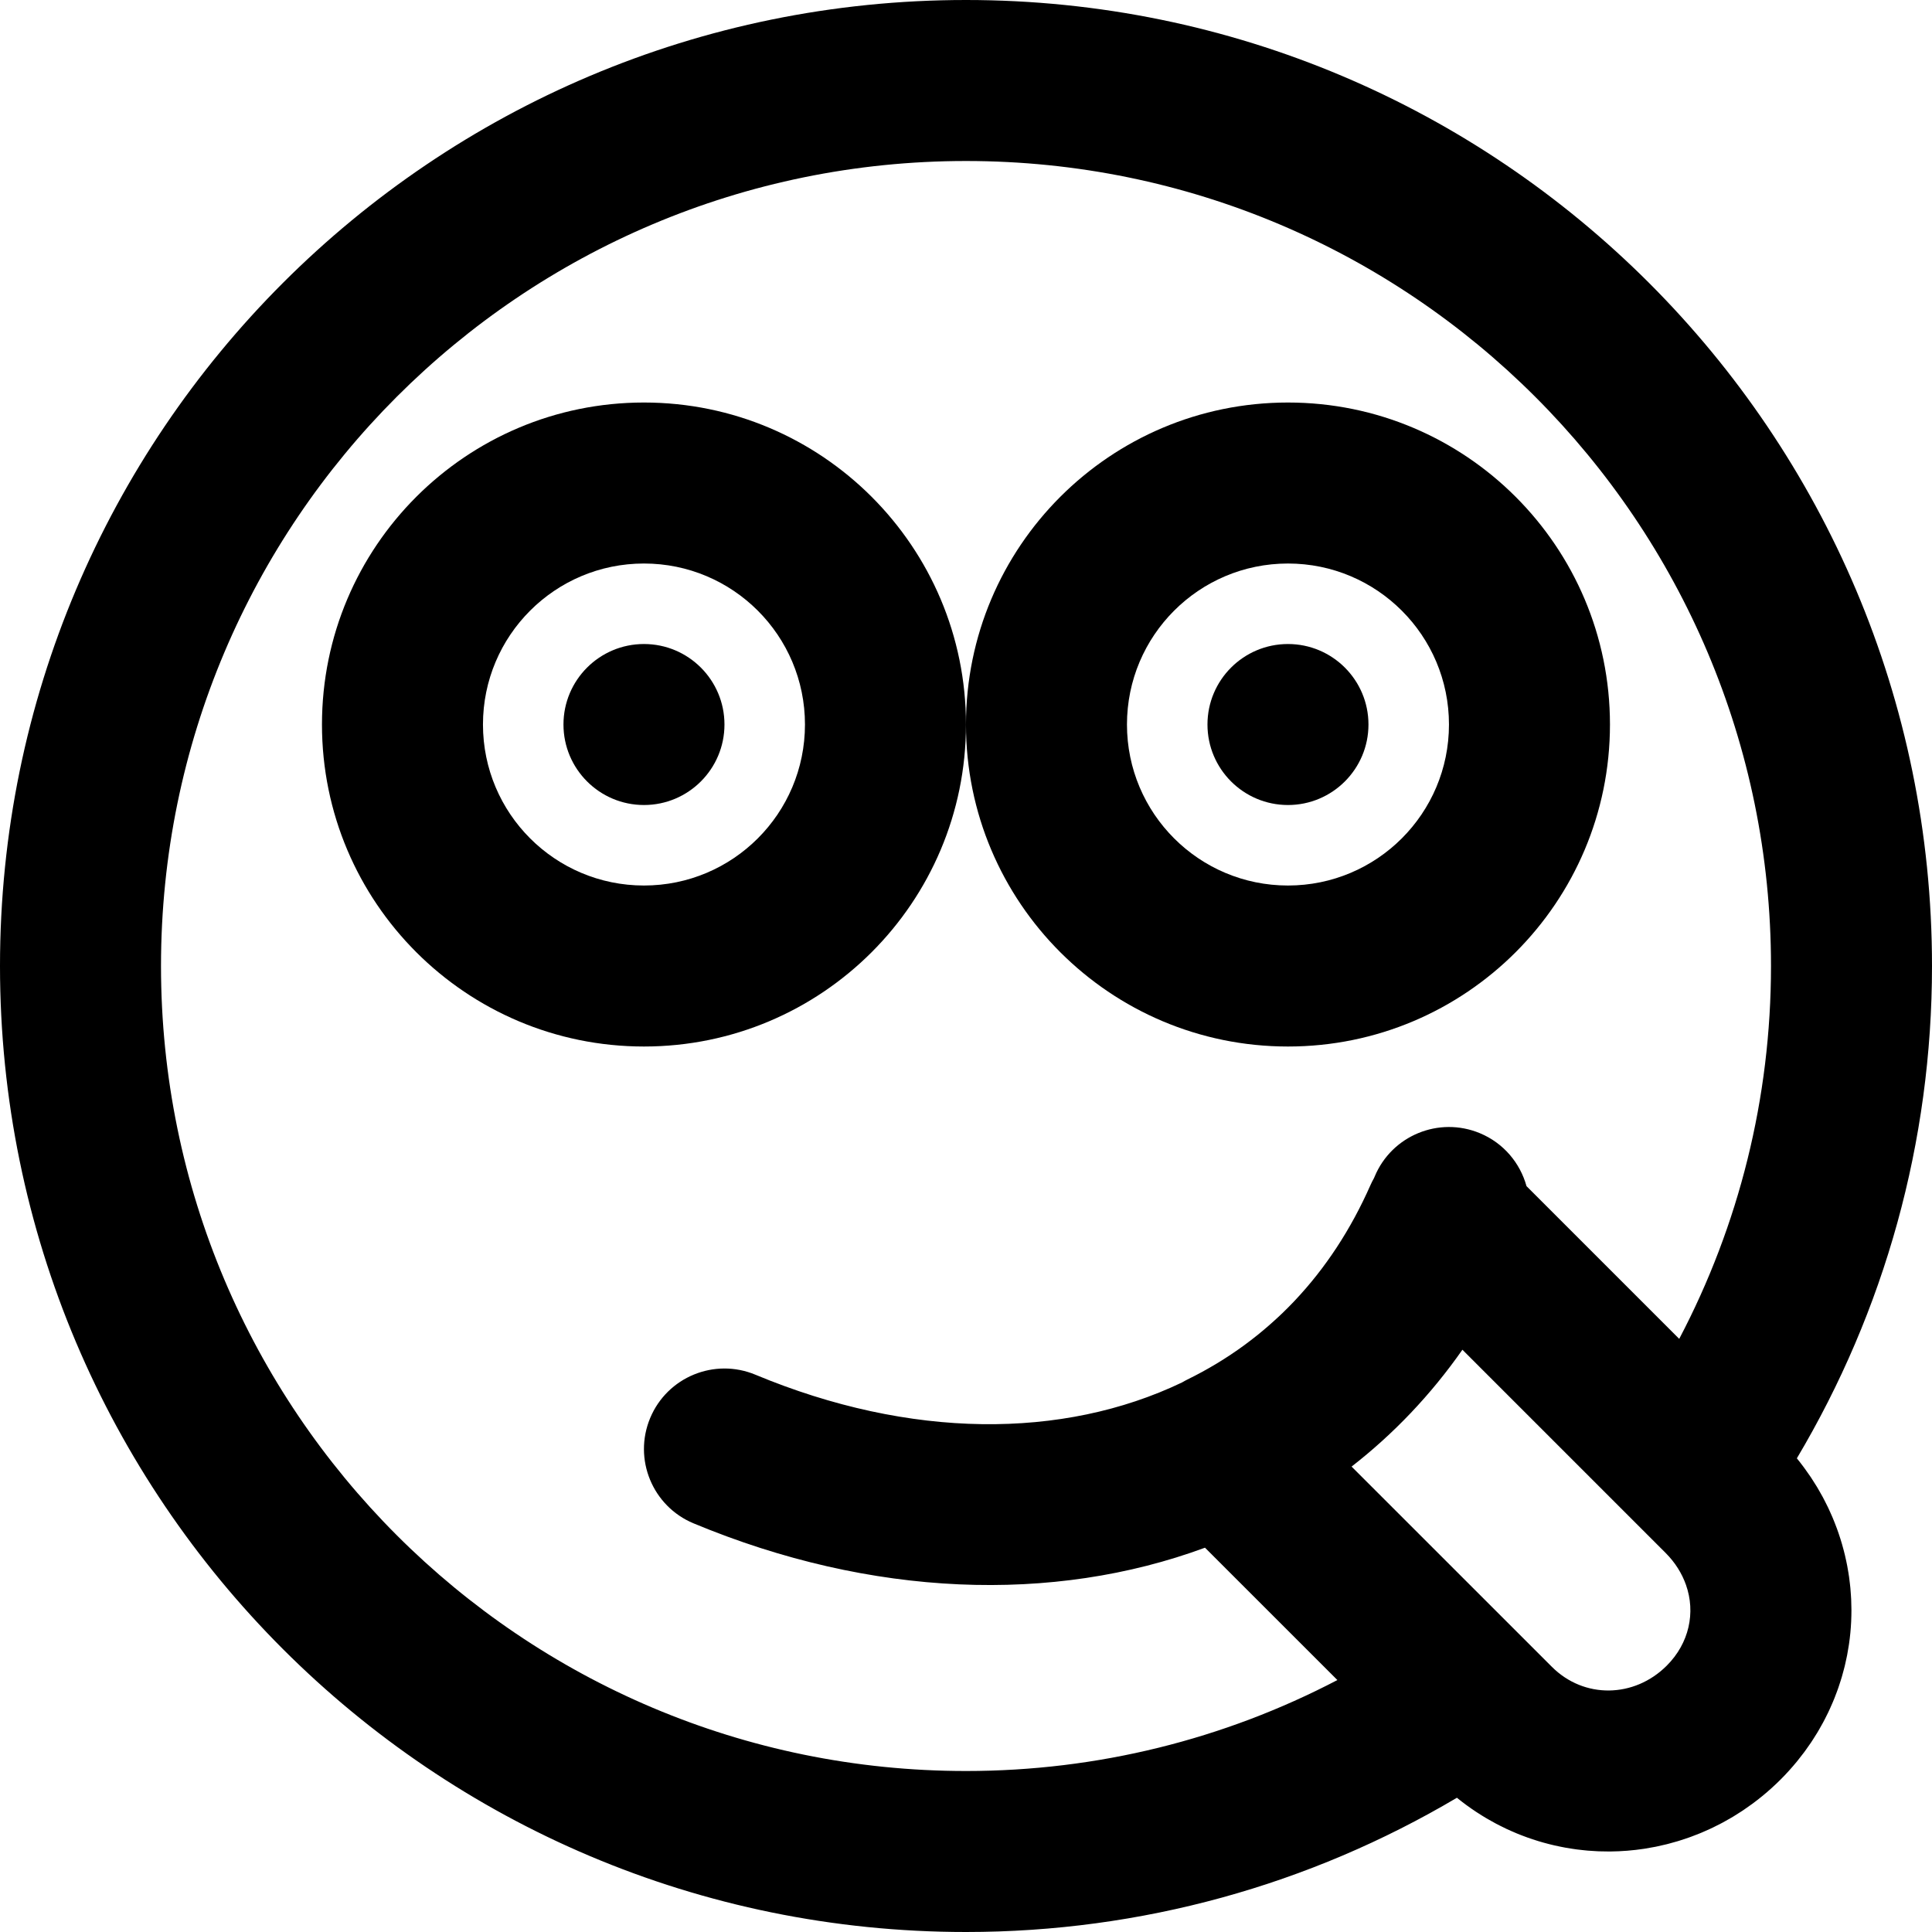
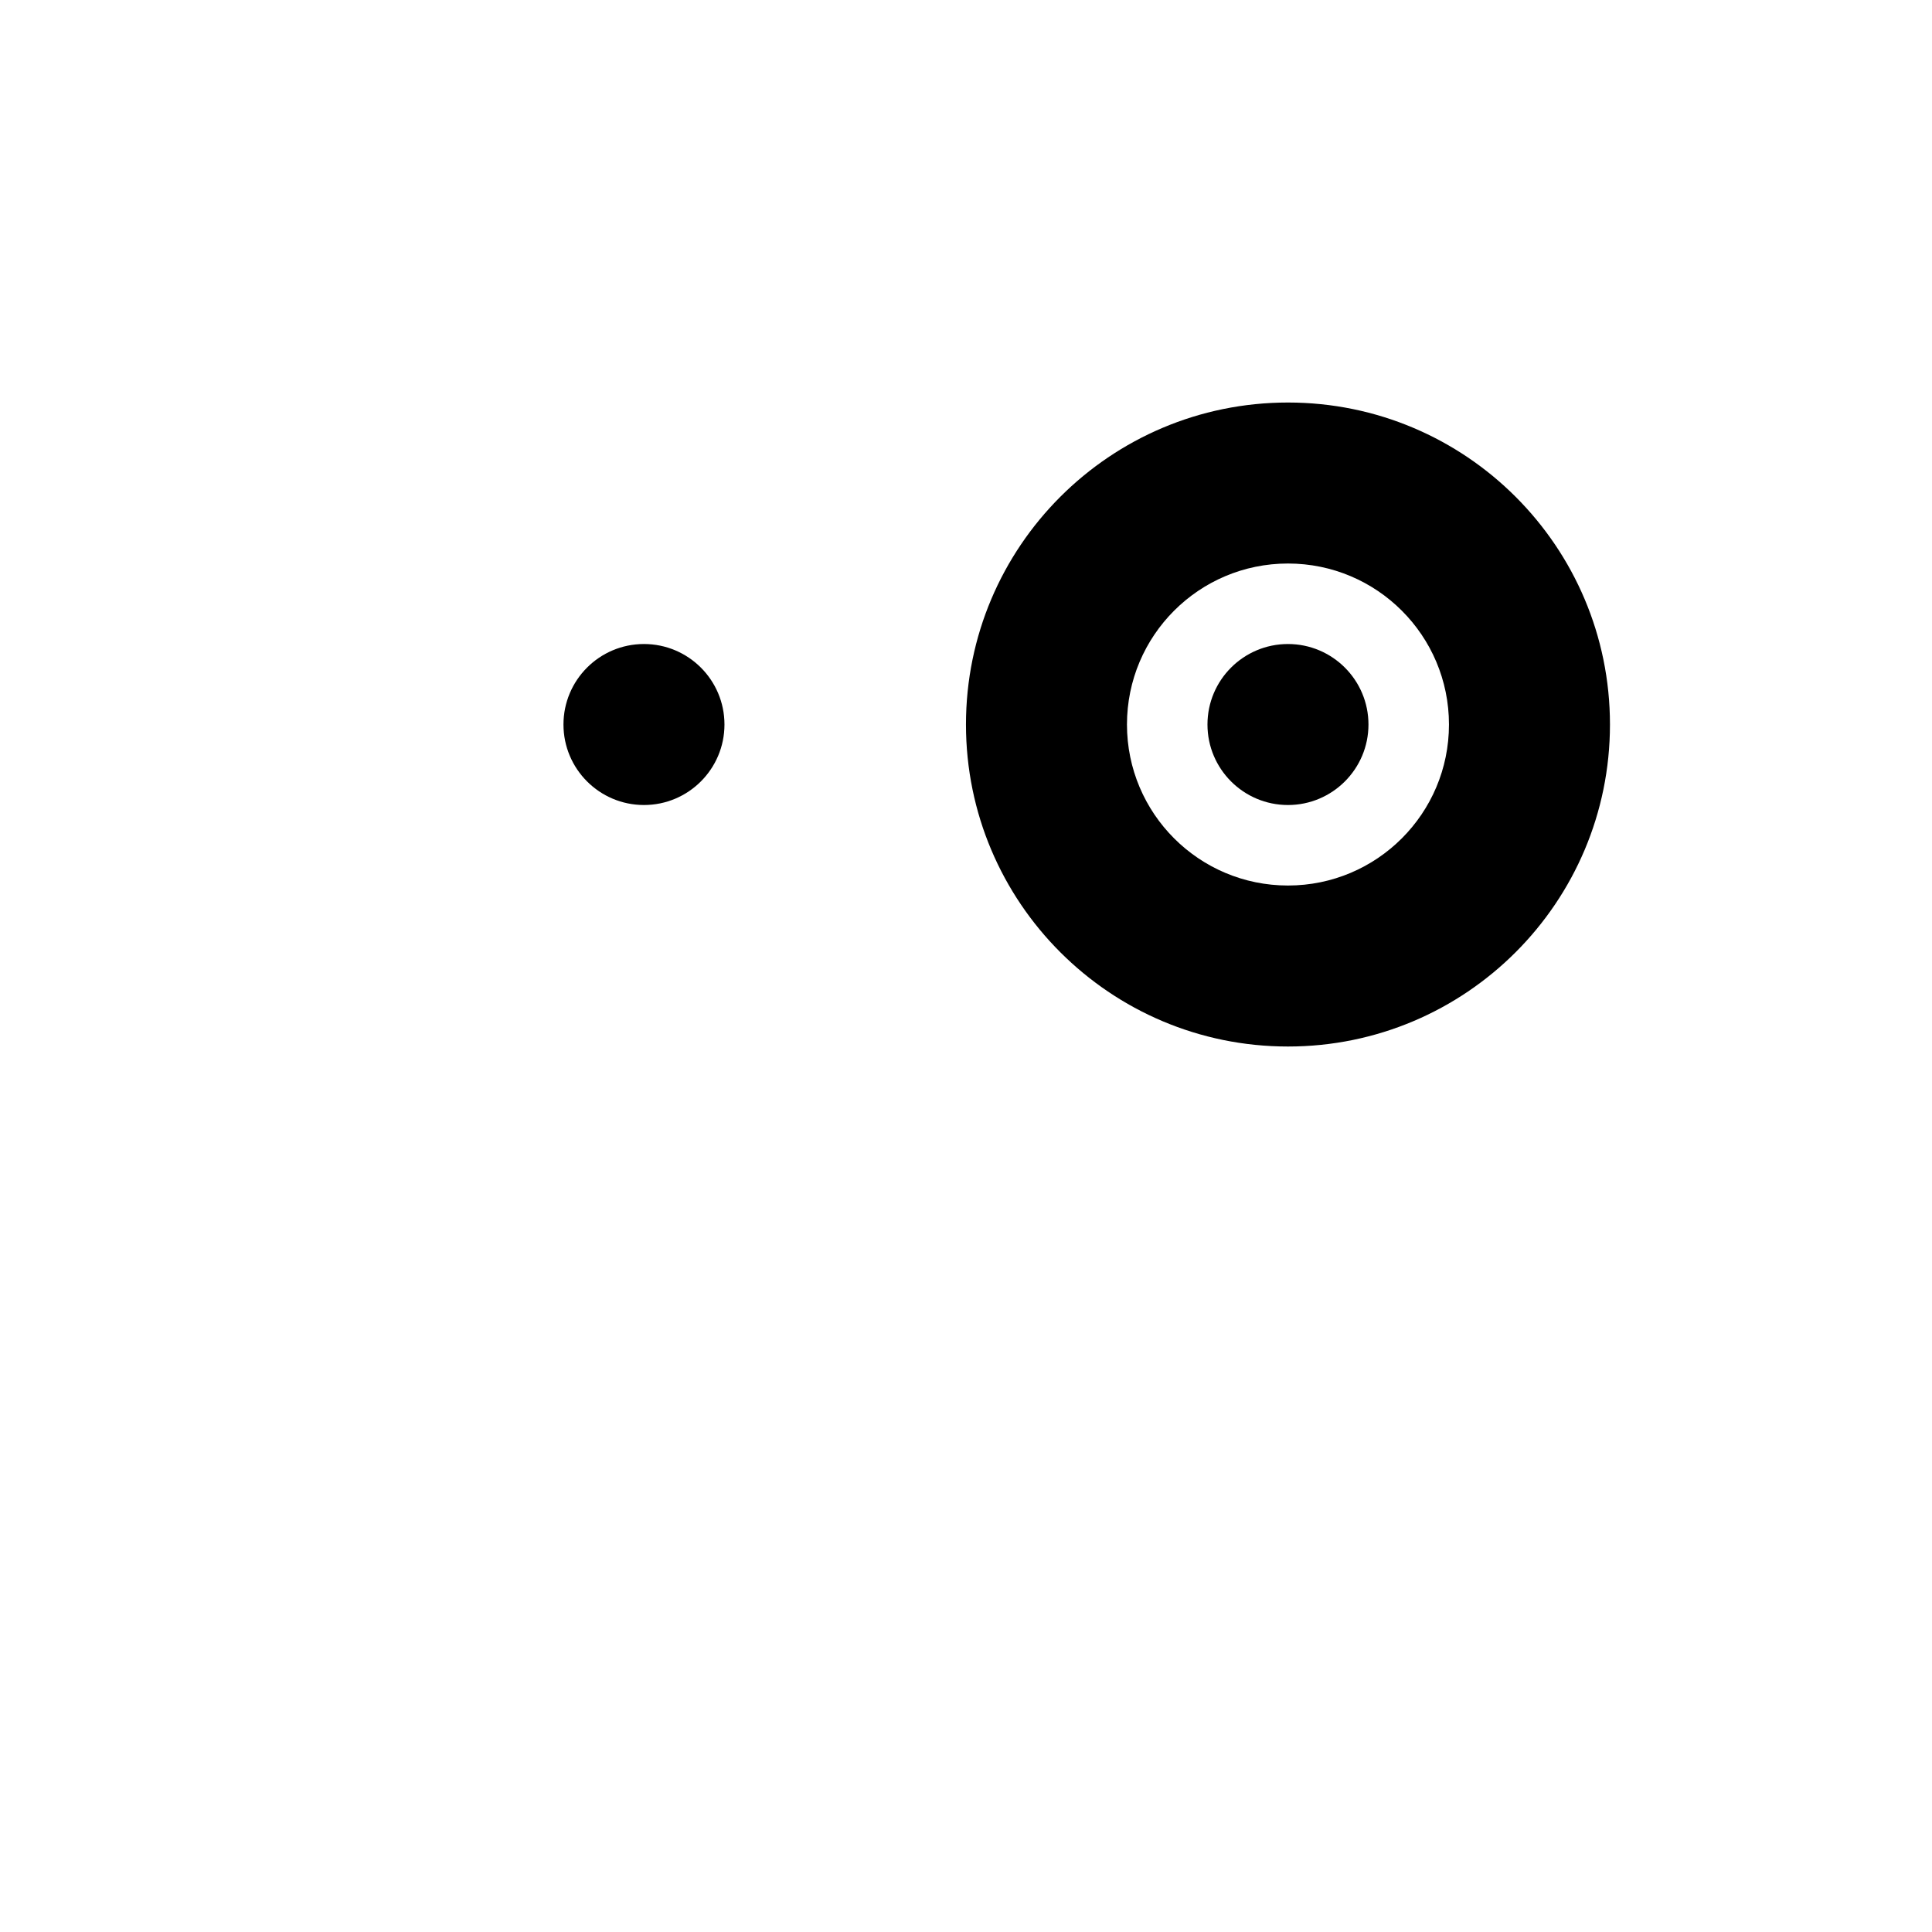
<svg xmlns="http://www.w3.org/2000/svg" fill="#000000" height="800px" width="800px" version="1.1" id="Layer_1" viewBox="0 0 512 512" xml:space="preserve">
  <g>
    <g>
      <g>
        <path d="M191.991,192.004c0-11.776-9.557-21.333-21.333-21.333s-21.333,9.557-21.333,21.333s9.557,21.333,21.333,21.333     S191.991,203.78,191.991,192.004z" />
-         <path d="M255.991,192.004c0-47.131-38.202-85.333-85.333-85.333s-85.333,38.202-85.333,85.333s38.202,85.333,85.333,85.333     S255.991,239.136,255.991,192.004z M127.991,192.004c0-23.567,19.099-42.667,42.667-42.667s42.667,19.099,42.667,42.667     s-19.099,42.667-42.667,42.667S127.991,215.572,127.991,192.004z" />
        <path d="M341.325,213.338c11.776,0,21.333-9.557,21.333-21.333s-9.557-21.333-21.333-21.333     c-11.776,0-21.333,9.557-21.333,21.333S329.549,213.338,341.325,213.338z" />
        <path d="M341.325,277.338c47.131,0,85.333-38.202,85.333-85.333s-38.202-85.333-85.333-85.333     c-47.131,0-85.333,38.202-85.333,85.333S294.193,277.338,341.325,277.338z M341.325,149.338     c23.567,0,42.667,19.099,42.667,42.667s-19.099,42.667-42.667,42.667c-23.567,0-42.667-19.099-42.667-42.667     S317.758,149.338,341.325,149.338z" />
-         <path d="M478.138,464.337c0.169-0.227,0.328-0.458,0.493-0.686c0.441-0.61,0.877-1.223,1.294-1.844     c0.183-0.272,0.357-0.549,0.535-0.823c0.381-0.586,0.755-1.174,1.115-1.77c0.183-0.304,0.359-0.61,0.537-0.916     c0.334-0.576,0.663-1.154,0.977-1.737c0.176-0.325,0.345-0.652,0.515-0.979c0.297-0.574,0.586-1.15,0.864-1.73     c0.162-0.339,0.321-0.678,0.477-1.019c0.265-0.578,0.519-1.159,0.766-1.743c0.147-0.348,0.291-0.695,0.431-1.045     c0.235-0.586,0.458-1.176,0.675-1.768c0.128-0.35,0.257-0.7,0.379-1.052c0.208-0.602,0.403-1.208,0.592-1.814     c0.108-0.346,0.219-0.69,0.321-1.037c0.183-0.625,0.351-1.254,0.514-1.883c0.086-0.332,0.178-0.663,0.259-0.996     c0.161-0.664,0.303-1.33,0.442-1.998c0.063-0.302,0.133-0.603,0.191-0.905c0.143-0.74,0.264-1.483,0.38-2.227     c0.036-0.232,0.081-0.463,0.114-0.695c0.14-0.971,0.259-1.945,0.353-2.921c0.001-0.006,0.001-0.011,0.002-0.017     c0.097-1.007,0.169-2.016,0.217-3.026c0.003-0.053,0.002-0.105,0.004-0.158c0.042-0.93,0.064-1.86,0.065-2.791     c0-0.27-0.012-0.541-0.015-0.811c-0.009-0.713-0.021-1.427-0.054-2.14c-0.016-0.342-0.045-0.684-0.066-1.027     c-0.04-0.641-0.082-1.281-0.142-1.921c-0.036-0.379-0.083-0.756-0.125-1.134c-0.068-0.602-0.137-1.203-0.222-1.803     c-0.057-0.399-0.123-0.798-0.188-1.196c-0.093-0.578-0.19-1.155-0.299-1.732c-0.078-0.41-0.164-0.819-0.25-1.228     c-0.118-0.561-0.241-1.121-0.375-1.679c-0.1-0.418-0.206-0.835-0.315-1.251c-0.143-0.546-0.292-1.091-0.45-1.634     c-0.122-0.422-0.249-0.842-0.38-1.262c-0.167-0.534-0.343-1.066-0.525-1.597c-0.144-0.422-0.29-0.842-0.444-1.262     c-0.192-0.525-0.396-1.047-0.602-1.569c-0.166-0.419-0.331-0.837-0.507-1.254c-0.218-0.517-0.449-1.03-0.681-1.543     c-0.187-0.413-0.371-0.826-0.567-1.236c-0.246-0.513-0.507-1.021-0.767-1.529c-0.206-0.401-0.406-0.804-0.62-1.203     c-0.279-0.517-0.575-1.027-0.869-1.538c-0.219-0.381-0.43-0.764-0.657-1.142c-0.327-0.543-0.675-1.078-1.02-1.614     c-0.216-0.336-0.422-0.677-0.645-1.01c-0.48-0.717-0.984-1.424-1.496-2.126c-0.173-0.237-0.345-0.475-0.521-0.71     c-0.539-0.719-1.087-1.432-1.66-2.135C499.456,347.33,512,302.589,512,256C512,114.618,397.382,0,256,0     C114.604,0,0,114.611,0,256s114.604,256,256,256c46.43,0,91.046-12.458,130.095-35.576c1.663,1.352,3.377,2.601,5.129,3.758     c0.099,0.066,0.201,0.125,0.3,0.19c0.764,0.499,1.534,0.983,2.313,1.445c0.264,0.157,0.533,0.302,0.799,0.454     c0.621,0.356,1.244,0.71,1.873,1.043c0.342,0.182,0.689,0.351,1.034,0.525c0.562,0.285,1.124,0.567,1.692,0.834     c0.388,0.182,0.779,0.353,1.169,0.527c0.534,0.237,1.068,0.472,1.607,0.694c0.416,0.172,0.835,0.334,1.254,0.496     c0.522,0.202,1.044,0.4,1.569,0.587c0.432,0.154,0.866,0.302,1.301,0.446c0.521,0.173,1.043,0.341,1.567,0.5     c0.44,0.134,0.881,0.263,1.323,0.386c0.527,0.148,1.055,0.287,1.584,0.42c0.442,0.111,0.884,0.221,1.328,0.322     c0.539,0.124,1.079,0.237,1.621,0.346c0.435,0.088,0.87,0.176,1.307,0.255c0.561,0.101,1.123,0.189,1.686,0.275     c0.419,0.064,0.838,0.131,1.258,0.186c0.597,0.079,1.194,0.142,1.793,0.203c0.387,0.04,0.773,0.085,1.16,0.118     c0.66,0.056,1.322,0.093,1.983,0.128c0.327,0.017,0.653,0.043,0.98,0.055c0.791,0.03,1.582,0.038,2.374,0.039     c0.198,0,0.396,0.008,0.594,0.007c3.036-0.026,6.07-0.27,9.078-0.728c0.107-0.016,0.213-0.038,0.32-0.055     c0.886-0.139,1.769-0.294,2.649-0.471c0.179-0.036,0.356-0.079,0.535-0.116c0.808-0.169,1.614-0.35,2.417-0.551     c0.21-0.053,0.419-0.112,0.629-0.167c0.769-0.201,1.536-0.412,2.298-0.641c0.226-0.068,0.45-0.141,0.675-0.212     c0.745-0.233,1.486-0.477,2.224-0.738c0.231-0.082,0.461-0.167,0.691-0.252c0.729-0.267,1.455-0.546,2.177-0.841     c0.229-0.093,0.457-0.189,0.685-0.285c0.72-0.304,1.436-0.621,2.147-0.951c0.221-0.103,0.442-0.206,0.662-0.312     c0.716-0.343,1.426-0.701,2.132-1.072c0.208-0.109,0.416-0.217,0.623-0.329c0.718-0.387,1.428-0.791,2.134-1.207     c0.187-0.11,0.375-0.218,0.562-0.33c0.727-0.439,1.446-0.896,2.16-1.365c0.158-0.104,0.318-0.204,0.475-0.31     c0.752-0.504,1.494-1.028,2.229-1.567c0.112-0.082,0.227-0.16,0.339-0.243c0.812-0.603,1.613-1.227,2.402-1.872     c0.031-0.025,0.062-0.048,0.093-0.073c1.669-1.369,3.289-2.825,4.846-4.382c1.544-1.544,2.988-3.148,4.343-4.799     c0.121-0.147,0.233-0.298,0.352-0.445C477.106,465.688,477.632,465.018,478.138,464.337z M403.885,434.345     c-0.009-0.009-0.018-0.016-0.027-0.024l-45.674-45.661c11.069-8.608,20.961-18.948,29.37-30.967l53.852,53.852     c2.549,2.55,4.329,5.441,5.395,8.46c2.591,7.34,0.855,15.461-5.091,21.408c-8.609,8.609-21.922,8.846-30.45,0.308l-6.691-6.689     L403.885,434.345z M42.667,256c0-117.826,95.502-213.333,213.333-213.333c117.818,0,213.333,95.515,213.333,213.333     c0,34.971-8.471,68.637-24.321,98.811l-40.473-40.473c-1.688-6.104-6.046-11.403-12.345-14.026     c-10.876-4.531-23.366,0.614-27.896,11.49c-0.058,0.138-0.119,0.273-0.178,0.411c-0.333,0.596-0.65,1.207-0.933,1.848     c-5.218,11.825-11.97,22.055-20.084,30.646c-0.05,0.053-0.101,0.106-0.152,0.159c-0.933,0.983-1.885,1.943-2.854,2.883     c-0.075,0.072-0.147,0.148-0.222,0.22c-0.887,0.855-1.795,1.683-2.711,2.502c-0.311,0.278-0.623,0.554-0.937,0.828     c-0.912,0.794-1.833,1.577-2.772,2.336c-0.162,0.131-0.328,0.257-0.491,0.387c-0.988,0.787-1.987,1.56-3.005,2.309     c-0.066,0.049-0.131,0.098-0.197,0.147c-4.715,3.451-9.747,6.488-15.078,9.103c-0.506,0.248-0.991,0.518-1.466,0.797     c-31.572,15.088-71.964,15.038-113.024-2.066c-10.876-4.53-23.366,0.614-27.896,11.49c-4.531,10.876,0.614,23.366,11.49,27.896     c47.164,19.646,95.277,21.326,135.547,6.456l35.087,35.077c-30.073,15.709-63.609,24.103-98.423,24.103     C138.168,469.333,42.667,373.826,42.667,256z" />
      </g>
    </g>
  </g>
</svg>